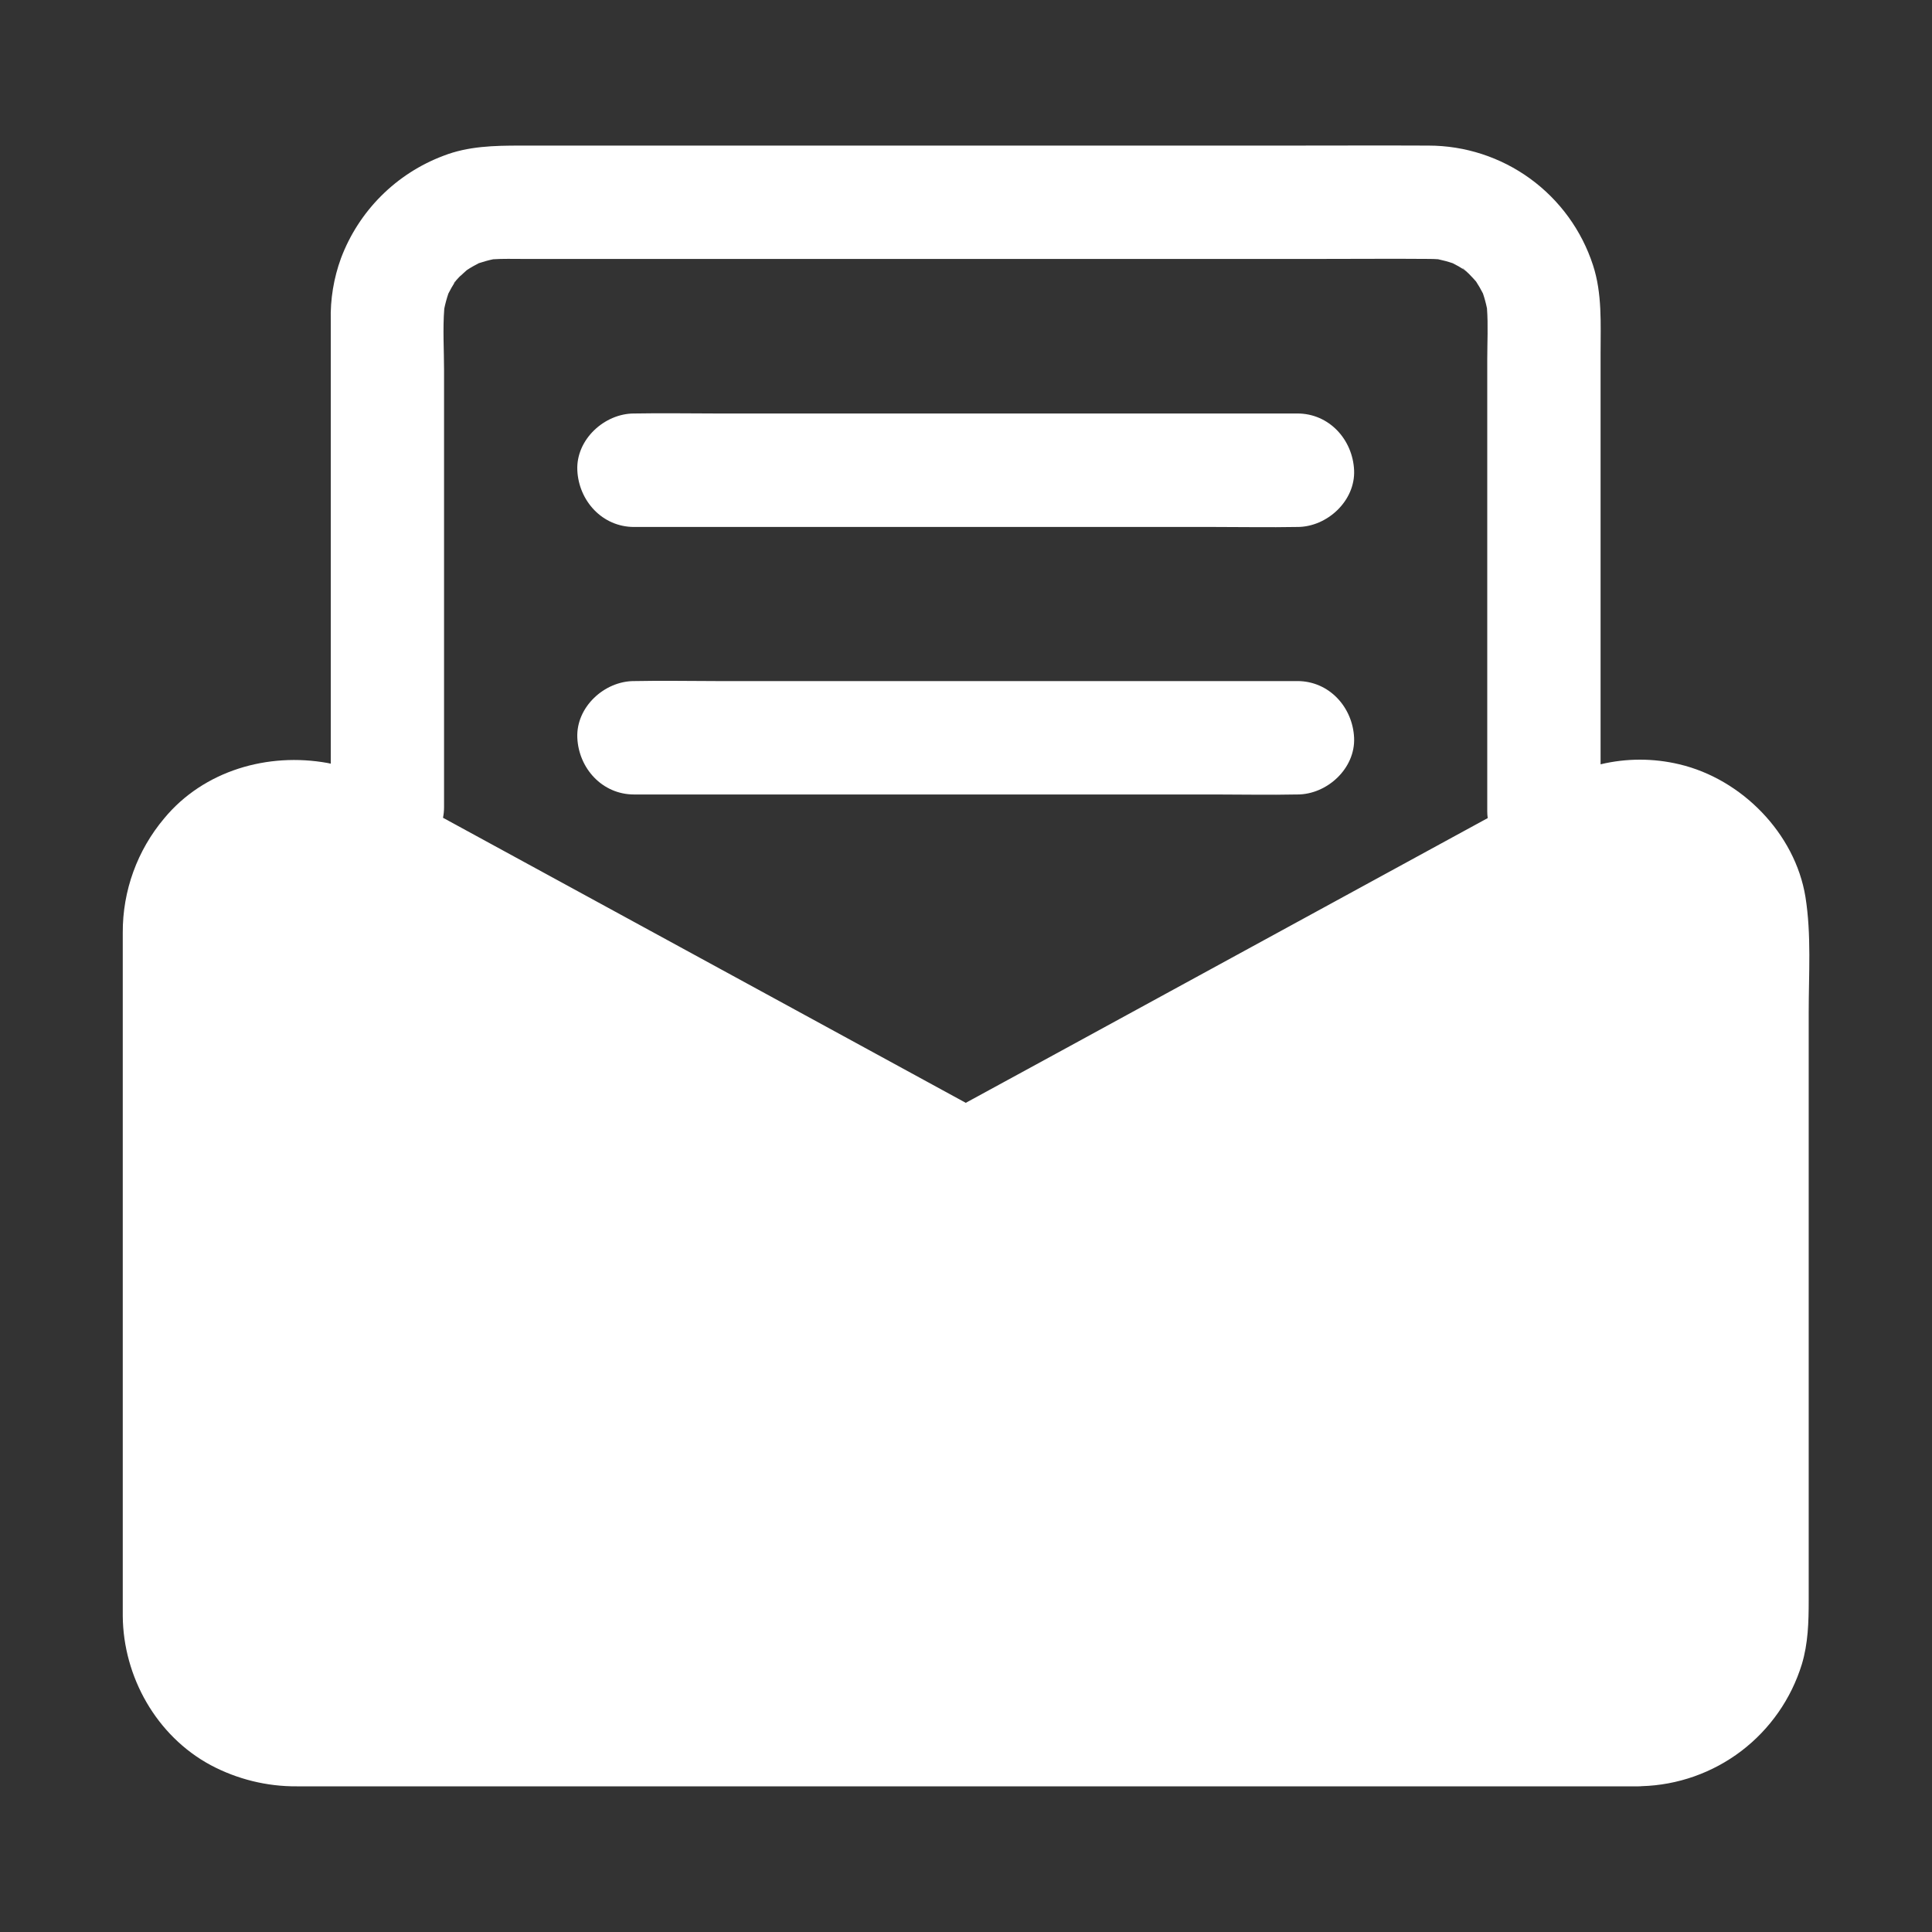
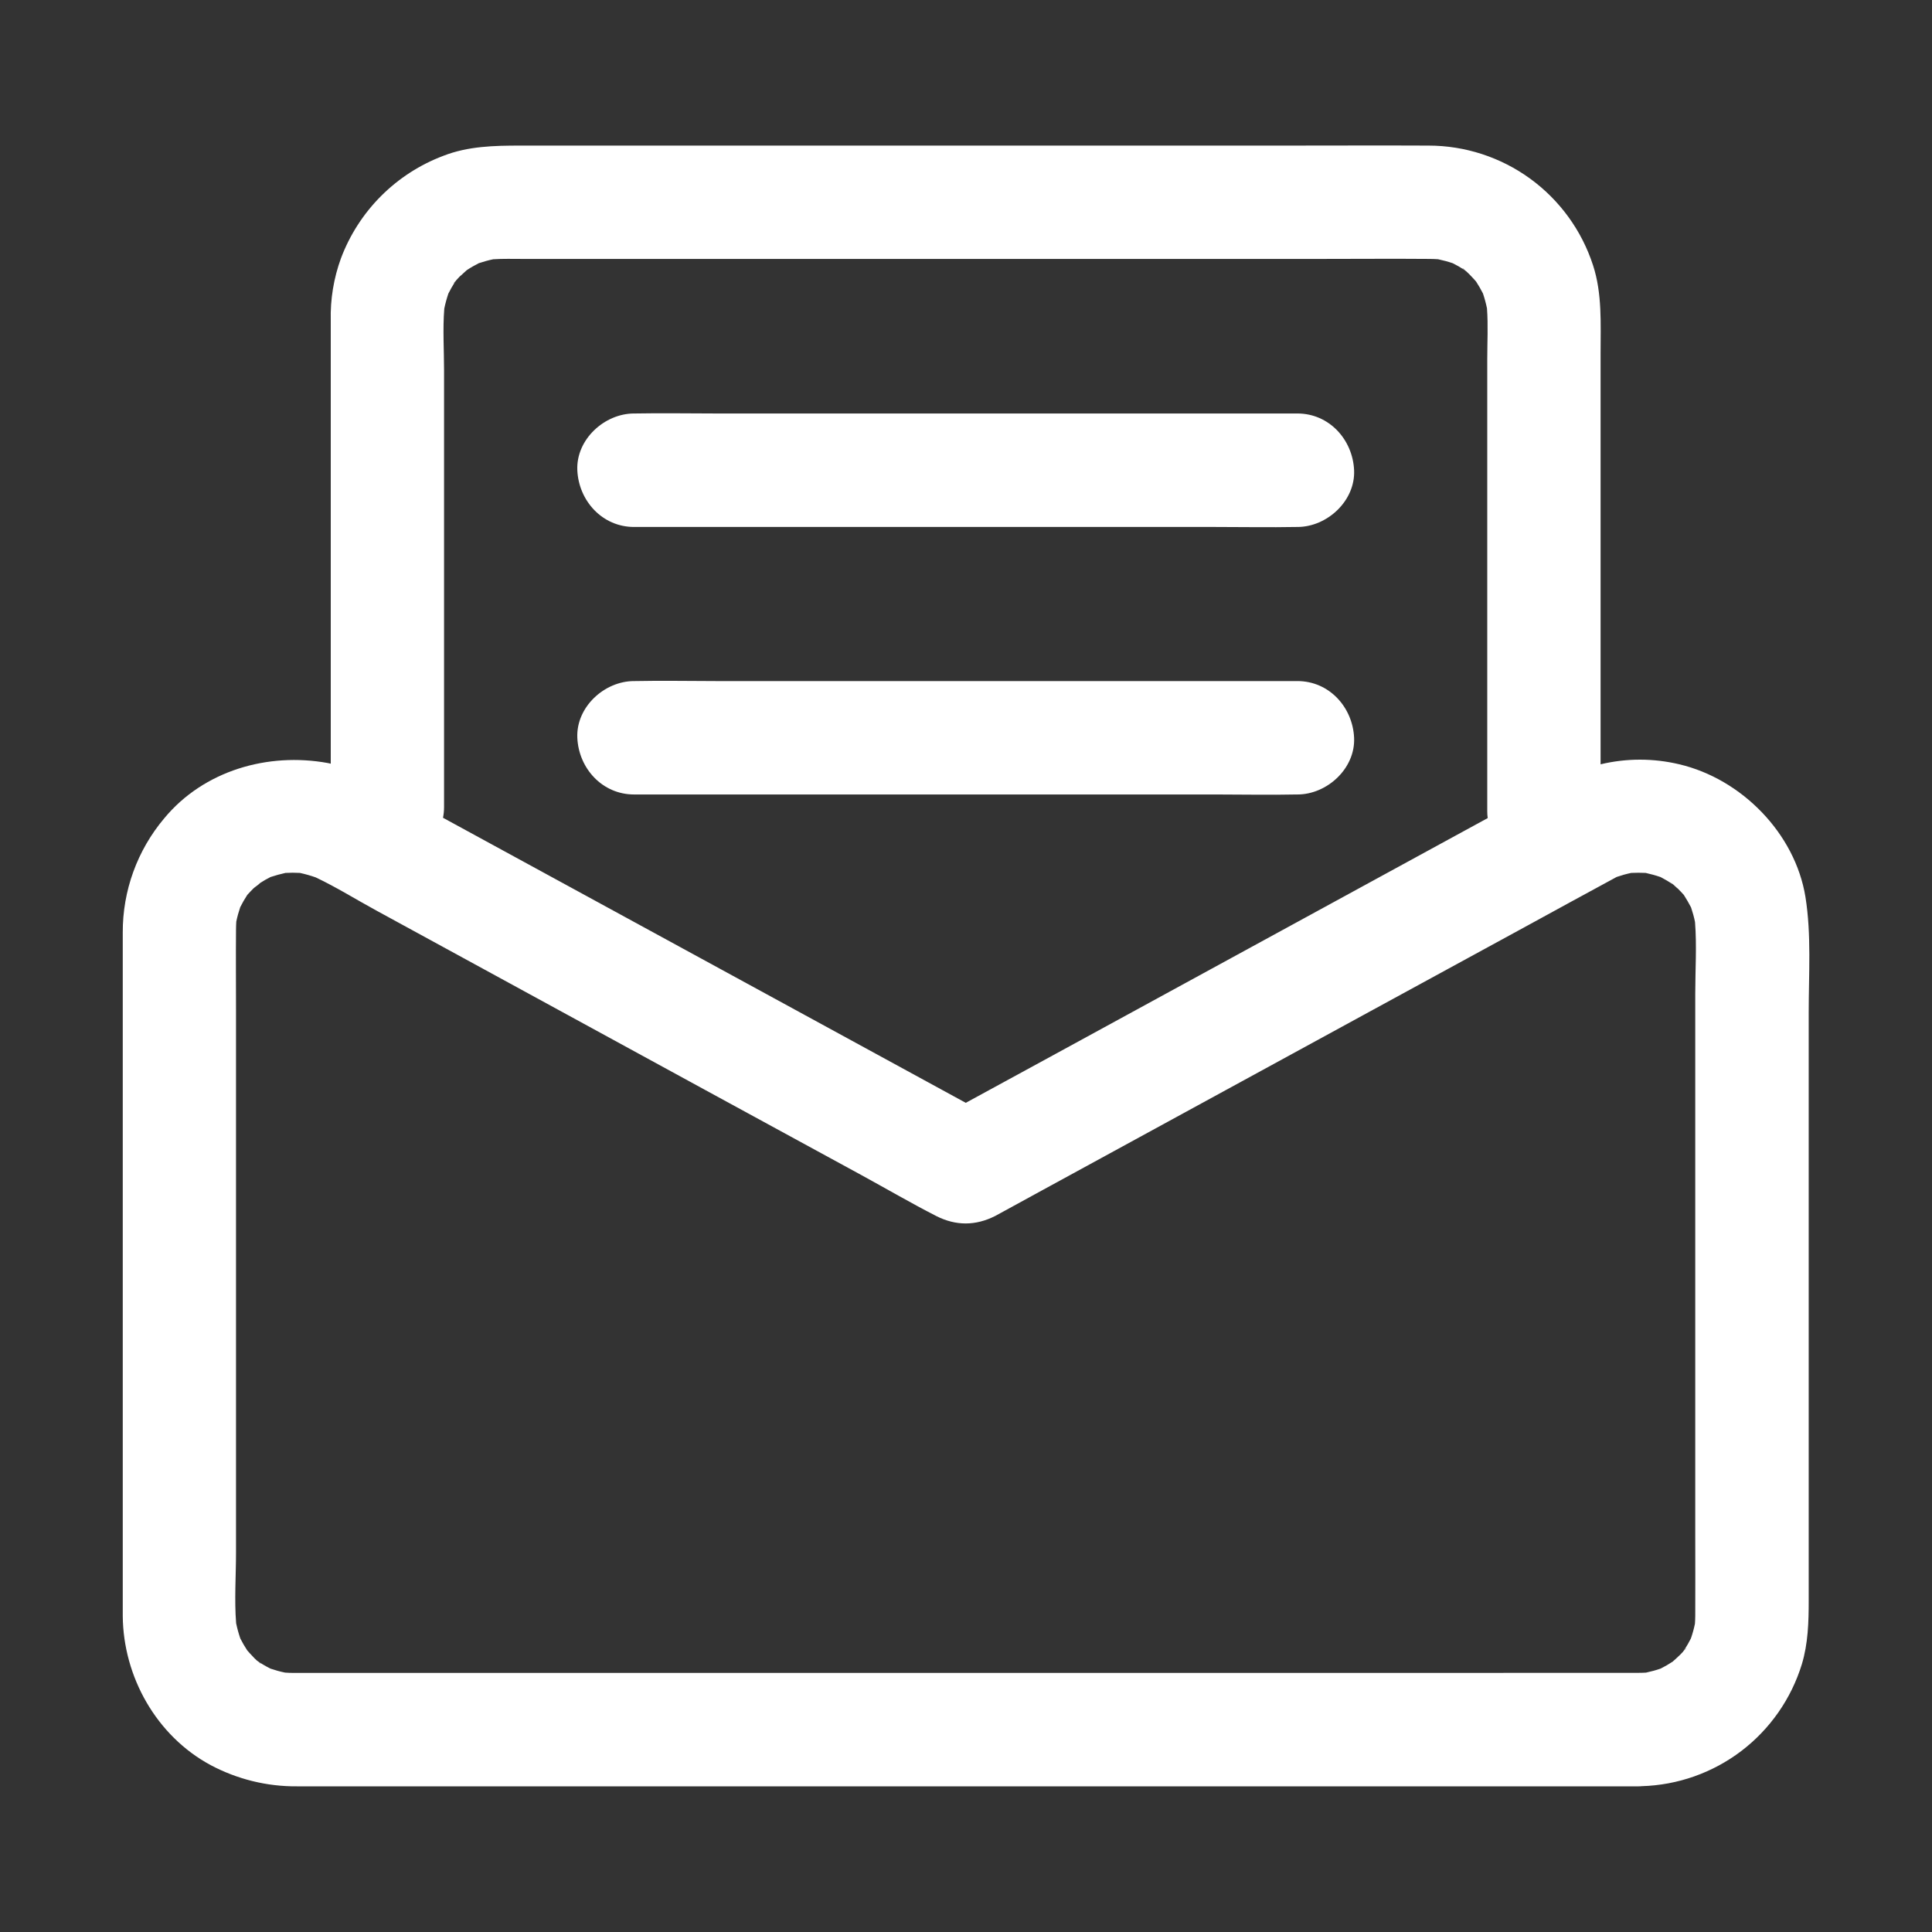
<svg xmlns="http://www.w3.org/2000/svg" width="50" height="50" viewBox="0 0 50 50" fill="none">
  <rect x="0" y="0" width="50" height="50" fill="#333333" stroke="none" />
-   <path d="M5.77 22.109H9.616L25 30.763L40.385 22.109H44.231V44.225H5.77V22.109Z" fill="white" />
  <path d="M46.725 23.214C46.458 21.568 45.073 20.16 43.461 19.78C42.791 19.62 42.093 19.62 41.423 19.78V9.141C41.423 8.382 41.467 7.597 41.227 6.864C40.935 5.965 40.366 5.181 39.601 4.624C38.836 4.068 37.915 3.768 36.969 3.768C35.738 3.762 34.511 3.768 33.281 3.768H13.465C12.792 3.768 12.115 3.782 11.475 4.032C10.87 4.26 10.321 4.614 9.864 5.071C9.407 5.528 9.053 6.077 8.825 6.682C8.636 7.199 8.546 7.747 8.56 8.297V19.764L8.483 19.747C6.938 19.466 5.277 19.939 4.252 21.176C3.552 22.005 3.171 23.056 3.177 24.141V41.822C3.19 43.397 4.05 44.926 5.45 45.68C6.136 46.045 6.904 46.236 7.681 46.23H42.408C42.433 46.23 42.459 46.23 42.484 46.226C43.419 46.2 44.321 45.881 45.065 45.316C45.808 44.75 46.356 43.965 46.631 43.072C46.794 42.534 46.809 41.976 46.809 41.422V26.195C46.809 25.21 46.881 24.191 46.725 23.214ZM43.627 23.218L43.602 23.182L43.625 23.218H43.627ZM37.915 6.993C37.892 6.977 37.869 6.959 37.848 6.939C37.852 6.936 37.883 6.959 37.917 6.993H37.915ZM11.927 7.132C11.975 7.082 12.031 7.039 12.081 6.991C12.18 6.925 12.284 6.866 12.39 6.812C12.511 6.772 12.636 6.736 12.763 6.71C13.017 6.693 13.277 6.701 13.533 6.701H34.171C35.115 6.701 36.059 6.693 37.004 6.701C37.075 6.701 37.146 6.705 37.217 6.709C37.346 6.736 37.473 6.77 37.596 6.812C37.698 6.862 37.796 6.918 37.89 6.98L37.942 7.018C37.998 7.066 38.054 7.126 38.059 7.132C38.109 7.18 38.154 7.236 38.2 7.285C38.265 7.386 38.325 7.487 38.379 7.595C38.421 7.72 38.456 7.849 38.483 7.98C38.515 8.416 38.49 8.864 38.49 9.297V20.999C38.49 21.057 38.494 21.114 38.502 21.172L37.398 21.774L32.386 24.509L27.323 27.272L24.994 28.541L23.986 27.991L19.833 25.726L14.969 23.074L11.465 21.164C11.483 21.073 11.492 20.979 11.492 20.886V9.587C11.492 9.06 11.456 8.516 11.498 7.987C11.525 7.855 11.561 7.724 11.604 7.597C11.654 7.495 11.711 7.399 11.771 7.303L11.809 7.251C11.86 7.193 11.917 7.136 11.923 7.132H11.927ZM11.788 7.272C11.772 7.296 11.754 7.32 11.735 7.341C11.749 7.315 11.767 7.292 11.788 7.272ZM6.685 43.003C6.709 43.019 6.732 43.037 6.754 43.057C6.748 43.06 6.719 43.035 6.685 43.003ZM38.915 43.295H7.61C7.533 43.295 7.456 43.293 7.379 43.287C7.25 43.261 7.124 43.226 7 43.184C6.88 43.124 6.764 43.056 6.654 42.98C6.6 42.932 6.542 42.872 6.538 42.864C6.488 42.816 6.444 42.762 6.398 42.711C6.332 42.612 6.273 42.509 6.219 42.403C6.175 42.274 6.139 42.142 6.111 42.009C6.063 41.405 6.108 40.778 6.108 40.178V26.128C6.108 25.441 6.102 24.753 6.108 24.066C6.108 23.995 6.111 23.922 6.115 23.851C6.141 23.724 6.176 23.6 6.217 23.478C6.271 23.37 6.331 23.266 6.396 23.166V23.164C6.448 23.105 6.504 23.049 6.56 22.991C6.594 22.959 6.688 22.899 6.733 22.851C6.819 22.795 6.91 22.743 7.002 22.697C7.129 22.655 7.258 22.62 7.388 22.591C7.513 22.584 7.638 22.584 7.763 22.591C7.902 22.622 8.038 22.66 8.171 22.707C8.71 22.962 9.223 23.284 9.742 23.566L13.567 25.653L18.24 28.203L22.302 30.416C22.942 30.766 23.579 31.137 24.229 31.47C24.738 31.728 25.248 31.726 25.754 31.47L25.965 31.355L26.958 30.812L30.636 28.805L35.29 26.266L39.459 23.993C40.252 23.558 41.046 23.126 41.84 22.695C41.963 22.653 42.088 22.618 42.215 22.591C42.34 22.585 42.465 22.585 42.59 22.591C42.721 22.62 42.85 22.655 42.977 22.699C43.088 22.756 43.195 22.82 43.298 22.891L43.223 22.82C43.286 22.88 43.358 22.934 43.419 22.993C43.473 23.047 43.525 23.103 43.577 23.16C43.644 23.266 43.708 23.374 43.765 23.485C43.806 23.609 43.842 23.735 43.867 23.862C43.915 24.472 43.873 25.101 43.873 25.707V39.755C43.873 40.441 43.877 41.13 43.873 41.816C43.873 41.886 43.869 41.953 43.865 42.022C43.839 42.15 43.804 42.277 43.761 42.401C43.711 42.501 43.655 42.599 43.594 42.693L43.556 42.747C43.508 42.801 43.448 42.859 43.442 42.862C43.394 42.912 43.338 42.957 43.288 43.003C43.189 43.069 43.086 43.128 42.979 43.182C42.854 43.226 42.729 43.259 42.6 43.287C42.535 43.291 42.469 43.293 42.404 43.293H38.91V43.295H38.915ZM43.584 42.722C43.601 42.698 43.619 42.674 43.638 42.653C43.642 42.657 43.619 42.685 43.584 42.722Z" fill="white" />
  <path d="M43.3 22.892C43.408 22.976 43.508 23.084 43.3 22.892V22.892ZM16.41 13.638H31.464C32.156 13.638 32.852 13.651 33.546 13.638H33.577C34.344 13.638 35.079 12.963 35.044 12.169C35.008 11.376 34.398 10.701 33.577 10.701H18.52C17.827 10.701 17.133 10.688 16.439 10.701H16.41C15.641 10.701 14.906 11.376 14.941 12.169C14.977 12.961 15.587 13.638 16.41 13.638ZM16.41 20.561H31.464C32.156 20.561 32.852 20.576 33.546 20.561H33.577C34.344 20.561 35.079 19.888 35.044 19.094C35.008 18.301 34.398 17.626 33.577 17.626H18.52C17.827 17.626 17.133 17.611 16.439 17.626H16.41C15.641 17.626 14.906 18.299 14.941 19.094C14.977 19.886 15.587 20.561 16.41 20.561Z" fill="white" />
</svg>